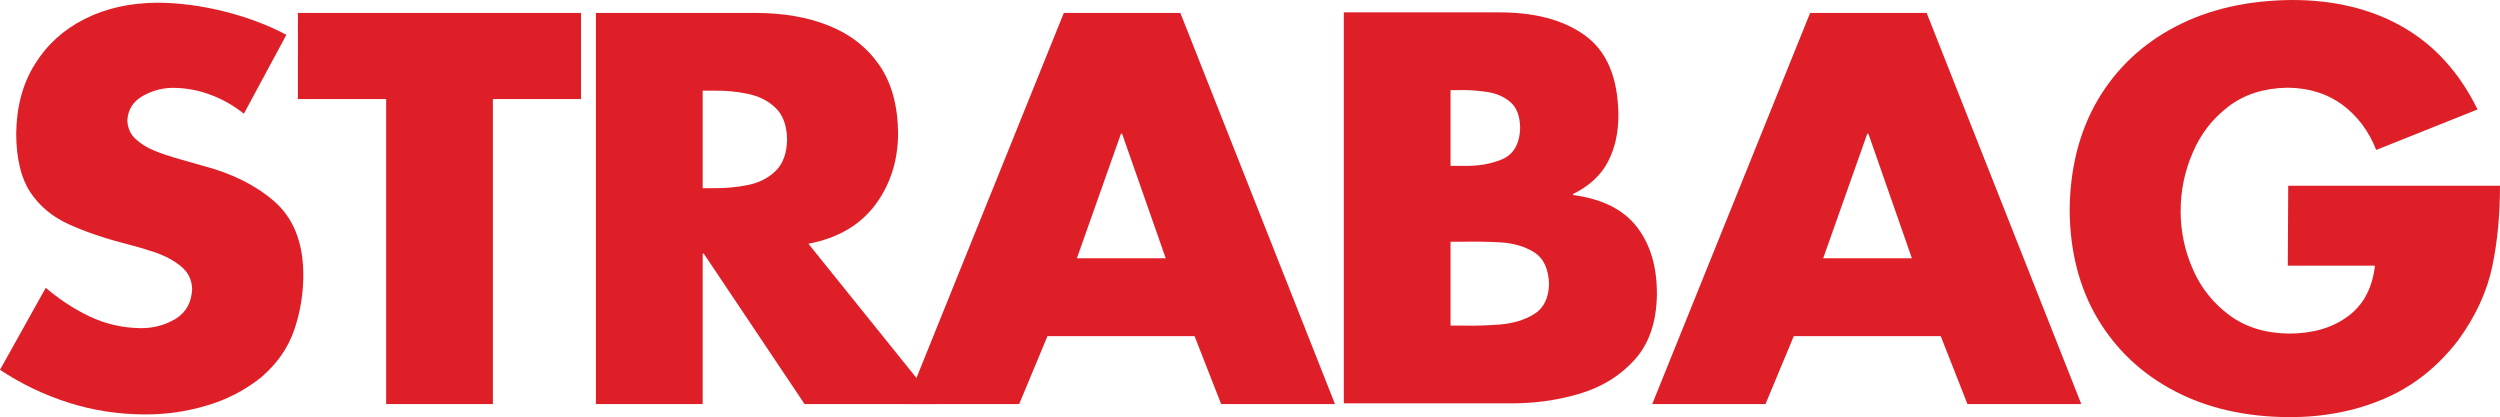
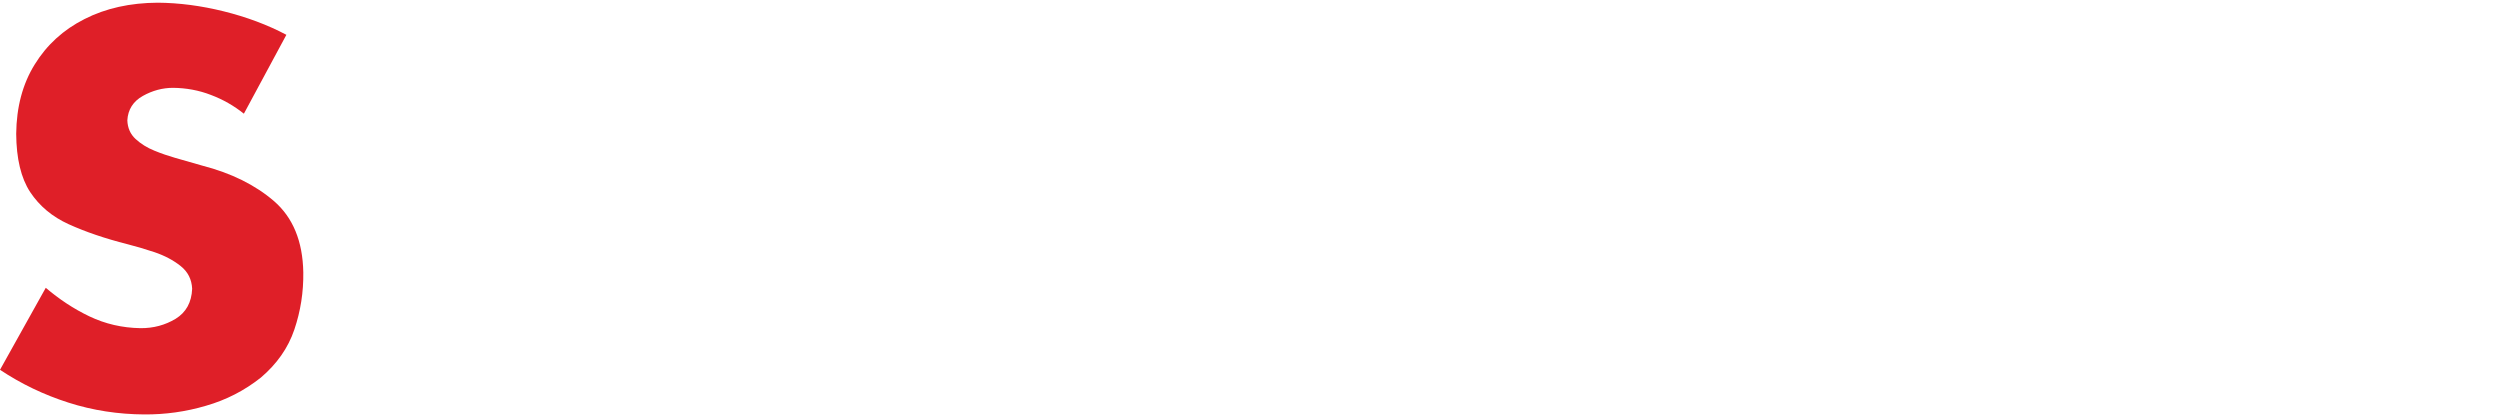
<svg xmlns="http://www.w3.org/2000/svg" id="a" data-name="Layer 1" width="175.9" height="29.35" viewBox="0 0 175.9 29.35">
  <path d="M20.15,2.45l-2.99,5.55c-.7-.56-1.47-1-2.32-1.32-.85-.33-1.74-.49-2.66-.5-.74,0-1.45.19-2.13.57s-1.05.96-1.09,1.72c.02.53.21.97.58,1.31s.8.61,1.32.82c.51.21.99.37,1.44.5l1.92.55c2.06.53,3.75,1.37,5.07,2.51,1.32,1.15,2.01,2.81,2.05,5,.02,1.39-.19,2.73-.63,4.03-.44,1.3-1.23,2.42-2.36,3.38-1.15.91-2.43,1.57-3.86,1.98-1.42.42-2.87.62-4.34.61-1.83-.01-3.61-.28-5.33-.83-1.73-.55-3.33-1.32-4.82-2.31l3.22-5.77c.94.8,1.96,1.48,3.07,2.01s2.31.81,3.59.83c.92.01,1.75-.22,2.48-.66.73-.45,1.12-1.15,1.16-2.11-.03-.66-.3-1.2-.82-1.61s-1.13-.73-1.84-.97c-.7-.23-1.34-.42-1.9-.56-1.58-.4-2.95-.87-4.12-1.4-1.17-.53-2.07-1.29-2.72-2.27-.64-.98-.97-2.35-.98-4.1.02-1.87.45-3.5,1.3-4.87.85-1.38,2.02-2.45,3.51-3.2C7.44.58,9.16.2,11.1.19c1.49.01,3.04.21,4.65.61,1.61.4,3.08.95,4.4,1.65Z" style="fill: #df1f28; stroke-width: 0px;" />
-   <path d="M49.44,6.38v6.86h.73c.84.01,1.65-.06,2.44-.22s1.45-.49,1.96-.99c.52-.5.79-1.24.81-2.22-.02-.98-.29-1.72-.81-2.22s-1.17-.82-1.96-.99c-.79-.16-1.6-.24-2.44-.22h-.73ZM56.88,17.15l9.08,11.28h-9.35l-7.09-10.58h-.08v10.58h-7.51V.91h11.23c1.92,0,3.64.29,5.14.89,1.51.6,2.69,1.52,3.56,2.77.87,1.25,1.31,2.85,1.33,4.81-.01,1.94-.55,3.62-1.62,5.05-1.07,1.42-2.64,2.33-4.69,2.72ZM34.68,6.97v21.46h-7.51V6.97h-6.21V.91h19.92v6.06h-6.2Z" style="fill: #df1f28; stroke-width: 0px;" />
-   <path d="M102.06,6.34v5.33h.84c1.04.03,1.97-.12,2.78-.46.81-.34,1.24-1.07,1.28-2.21-.02-.82-.24-1.43-.68-1.81-.44-.38-.99-.62-1.65-.72-.66-.1-1.34-.15-2.04-.13h-.53ZM106.13,28.38h-11.58V.87h10.73c2.6-.03,4.68.5,6.22,1.61,1.54,1.1,2.33,2.95,2.37,5.55.01,1.25-.22,2.35-.72,3.32-.49.96-1.31,1.73-2.47,2.3v.07c2.06.28,3.56,1.03,4.5,2.26.95,1.23,1.41,2.81,1.4,4.75-.03,1.91-.54,3.43-1.54,4.55-.99,1.12-2.28,1.93-3.86,2.41-1.57.47-3.26.71-5.05.69ZM102.06,17v5.91h.96c.77.02,1.62-.01,2.54-.08.92-.08,1.71-.32,2.38-.73.67-.41,1.02-1.11,1.05-2.1-.03-1.08-.38-1.83-1.05-2.25s-1.48-.65-2.42-.7c-.95-.05-1.84-.06-2.69-.04h-.77v-.01ZM82.02,18.17l-3.07-8.76h-.08l-3.1,8.76h6.25ZM84.05,23.65h-10.35l-1.99,4.78h-7.97L74.85.91h8.2l10.88,27.52h-8.01l-1.87-4.78Z" style="fill: #df1f28; stroke-width: 0px;" />
-   <path d="M134.52,18.17l-3.06-8.76h-.08l-3.1,8.76h6.24ZM136.55,23.65h-10.34l-1.99,4.78h-7.97L127.36.91h8.2l10.88,27.52h-8.01l-1.88-4.78Z" style="fill: #df1f28; stroke-width: 0px;" />
-   <path d="M161,13.07h14.9c0,2-.17,3.88-.54,5.66s-1.17,3.52-2.41,5.22c-1.44,1.87-3.17,3.24-5.21,4.11-2.04.87-4.27,1.3-6.71,1.29-3.05-.02-5.73-.63-8.03-1.84-2.31-1.21-4.1-2.9-5.4-5.07-1.29-2.17-1.95-4.71-1.98-7.61.02-3,.69-5.6,1.99-7.82,1.31-2.21,3.14-3.93,5.48-5.15,2.34-1.22,5.08-1.84,8.2-1.86,2.98,0,5.59.64,7.81,1.92,2.22,1.28,3.96,3.21,5.22,5.78l-7.13,2.85c-.52-1.33-1.32-2.39-2.38-3.18-1.06-.78-2.35-1.19-3.87-1.2-1.65.03-3.03.47-4.14,1.32-1.12.85-1.96,1.93-2.52,3.25-.57,1.31-.85,2.69-.85,4.12,0,1.45.3,2.83.88,4.13.58,1.31,1.44,2.37,2.57,3.2s2.52,1.26,4.17,1.28c1.66,0,3.04-.4,4.13-1.2,1.1-.8,1.74-1.99,1.92-3.58h-6.13l.03-5.62h0Z" style="fill: #df1f28; stroke-width: 0px;" />
</svg>